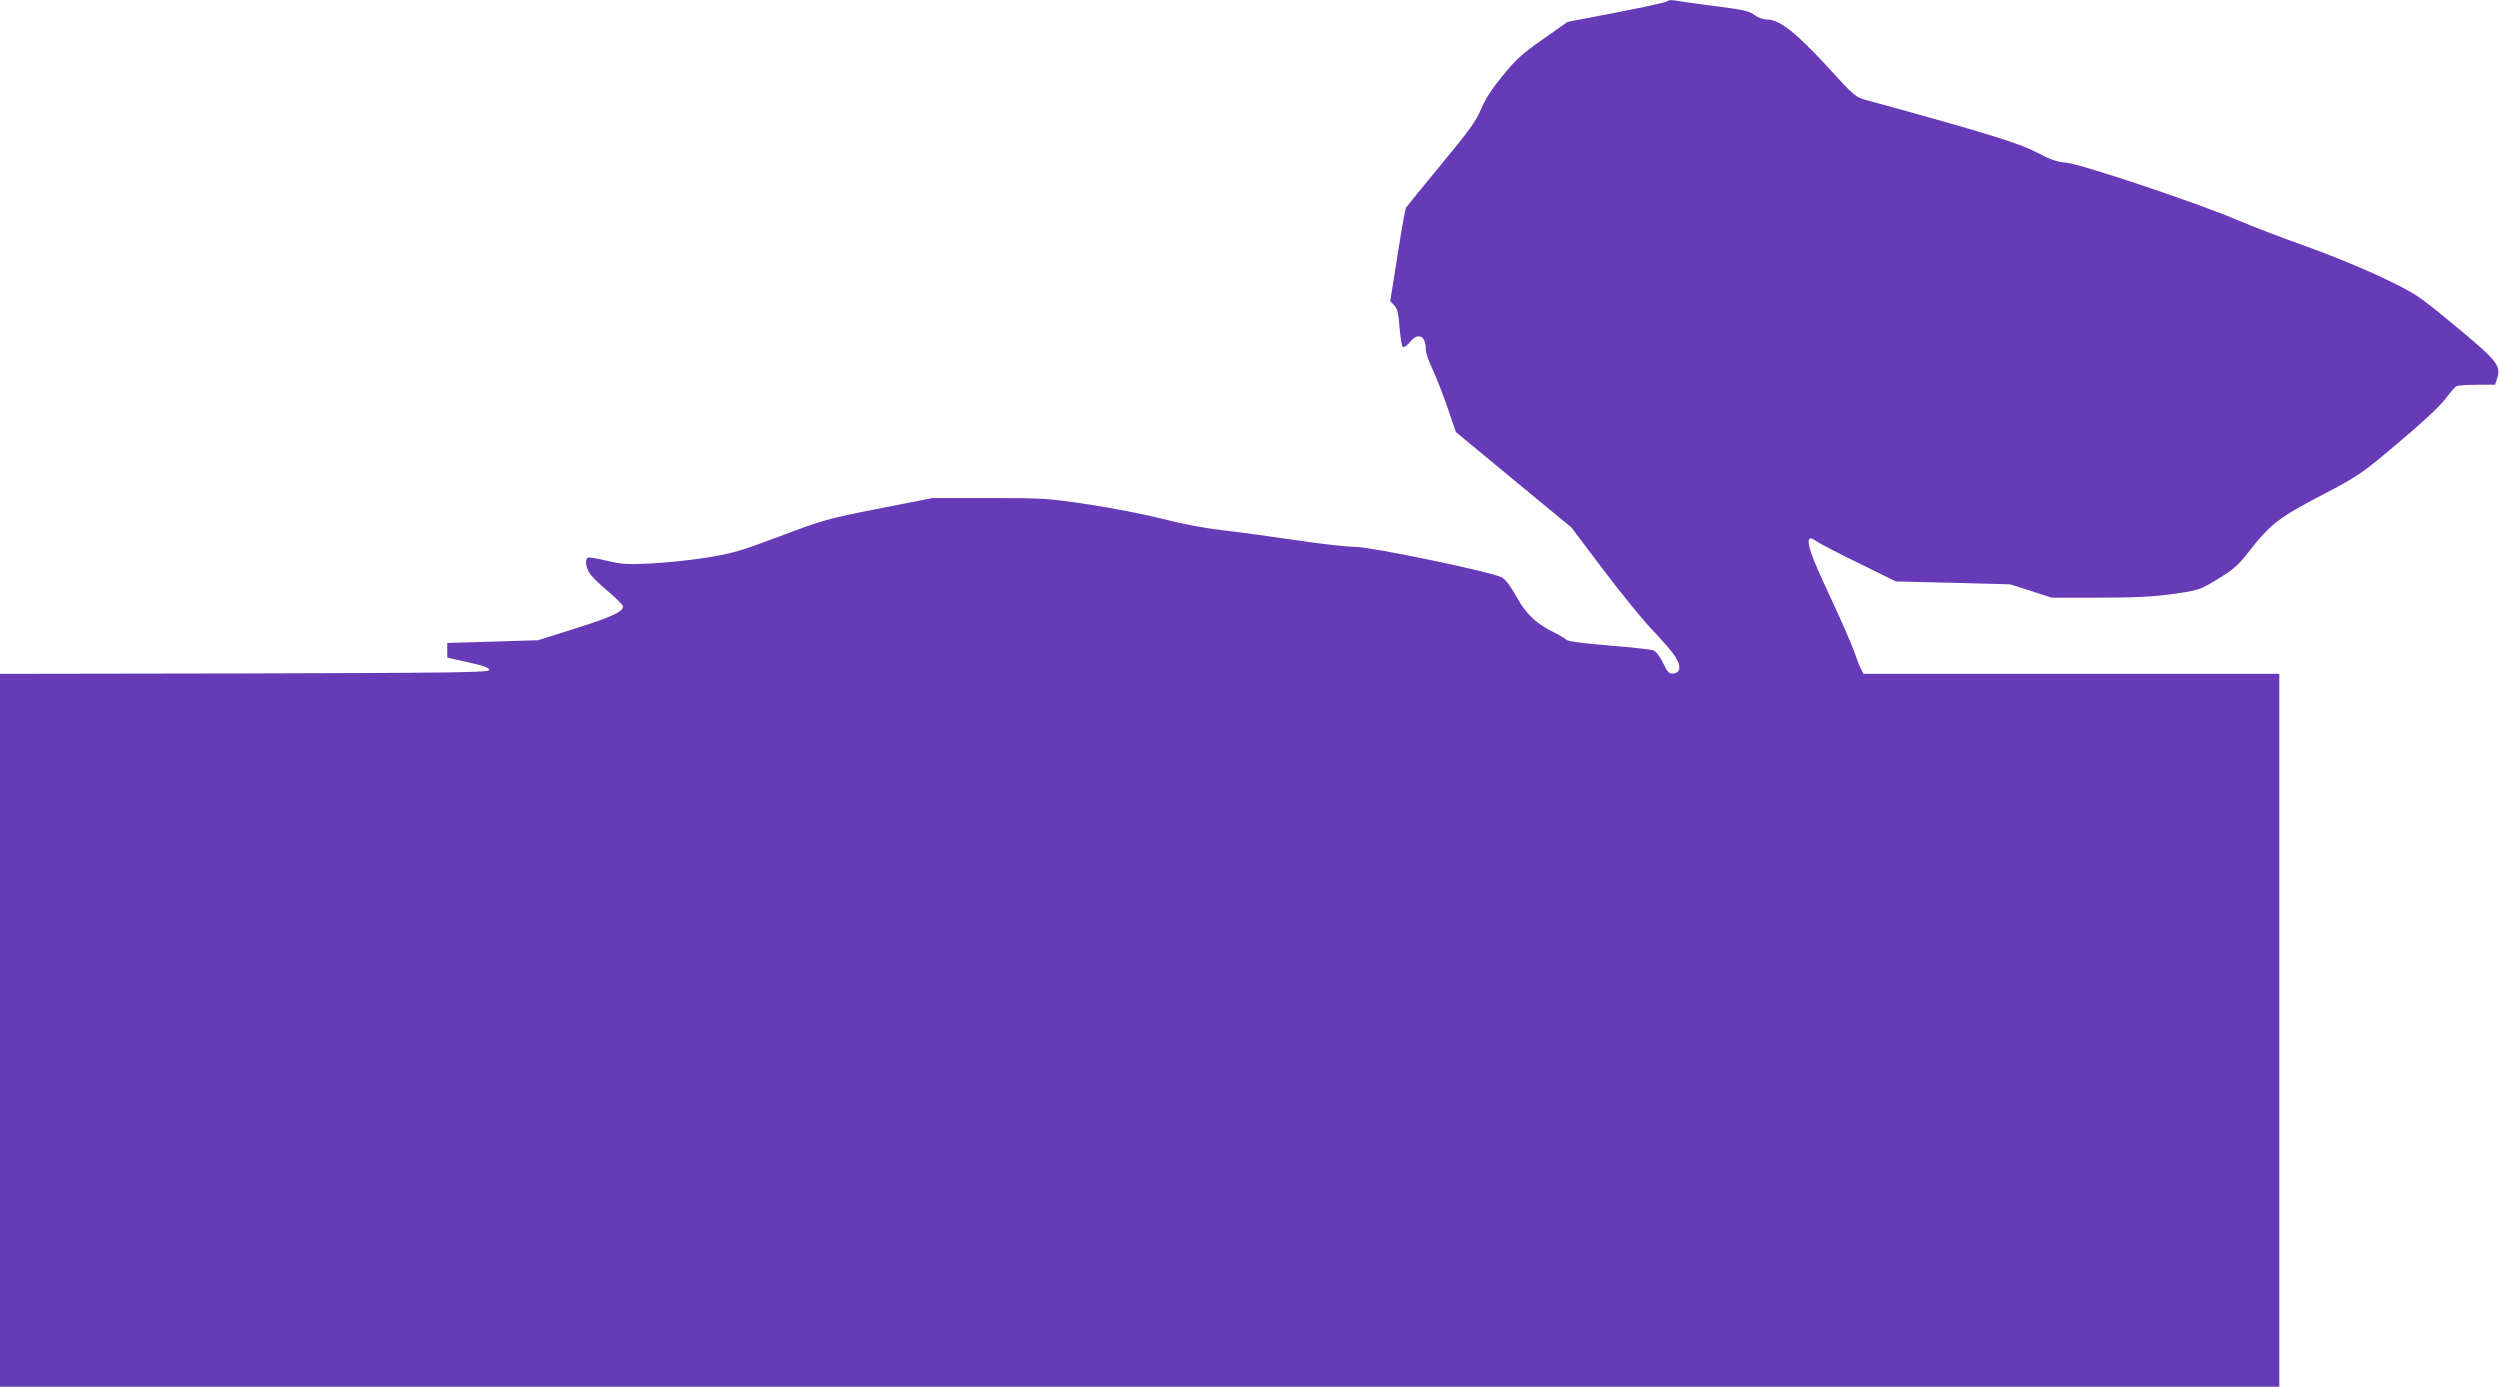
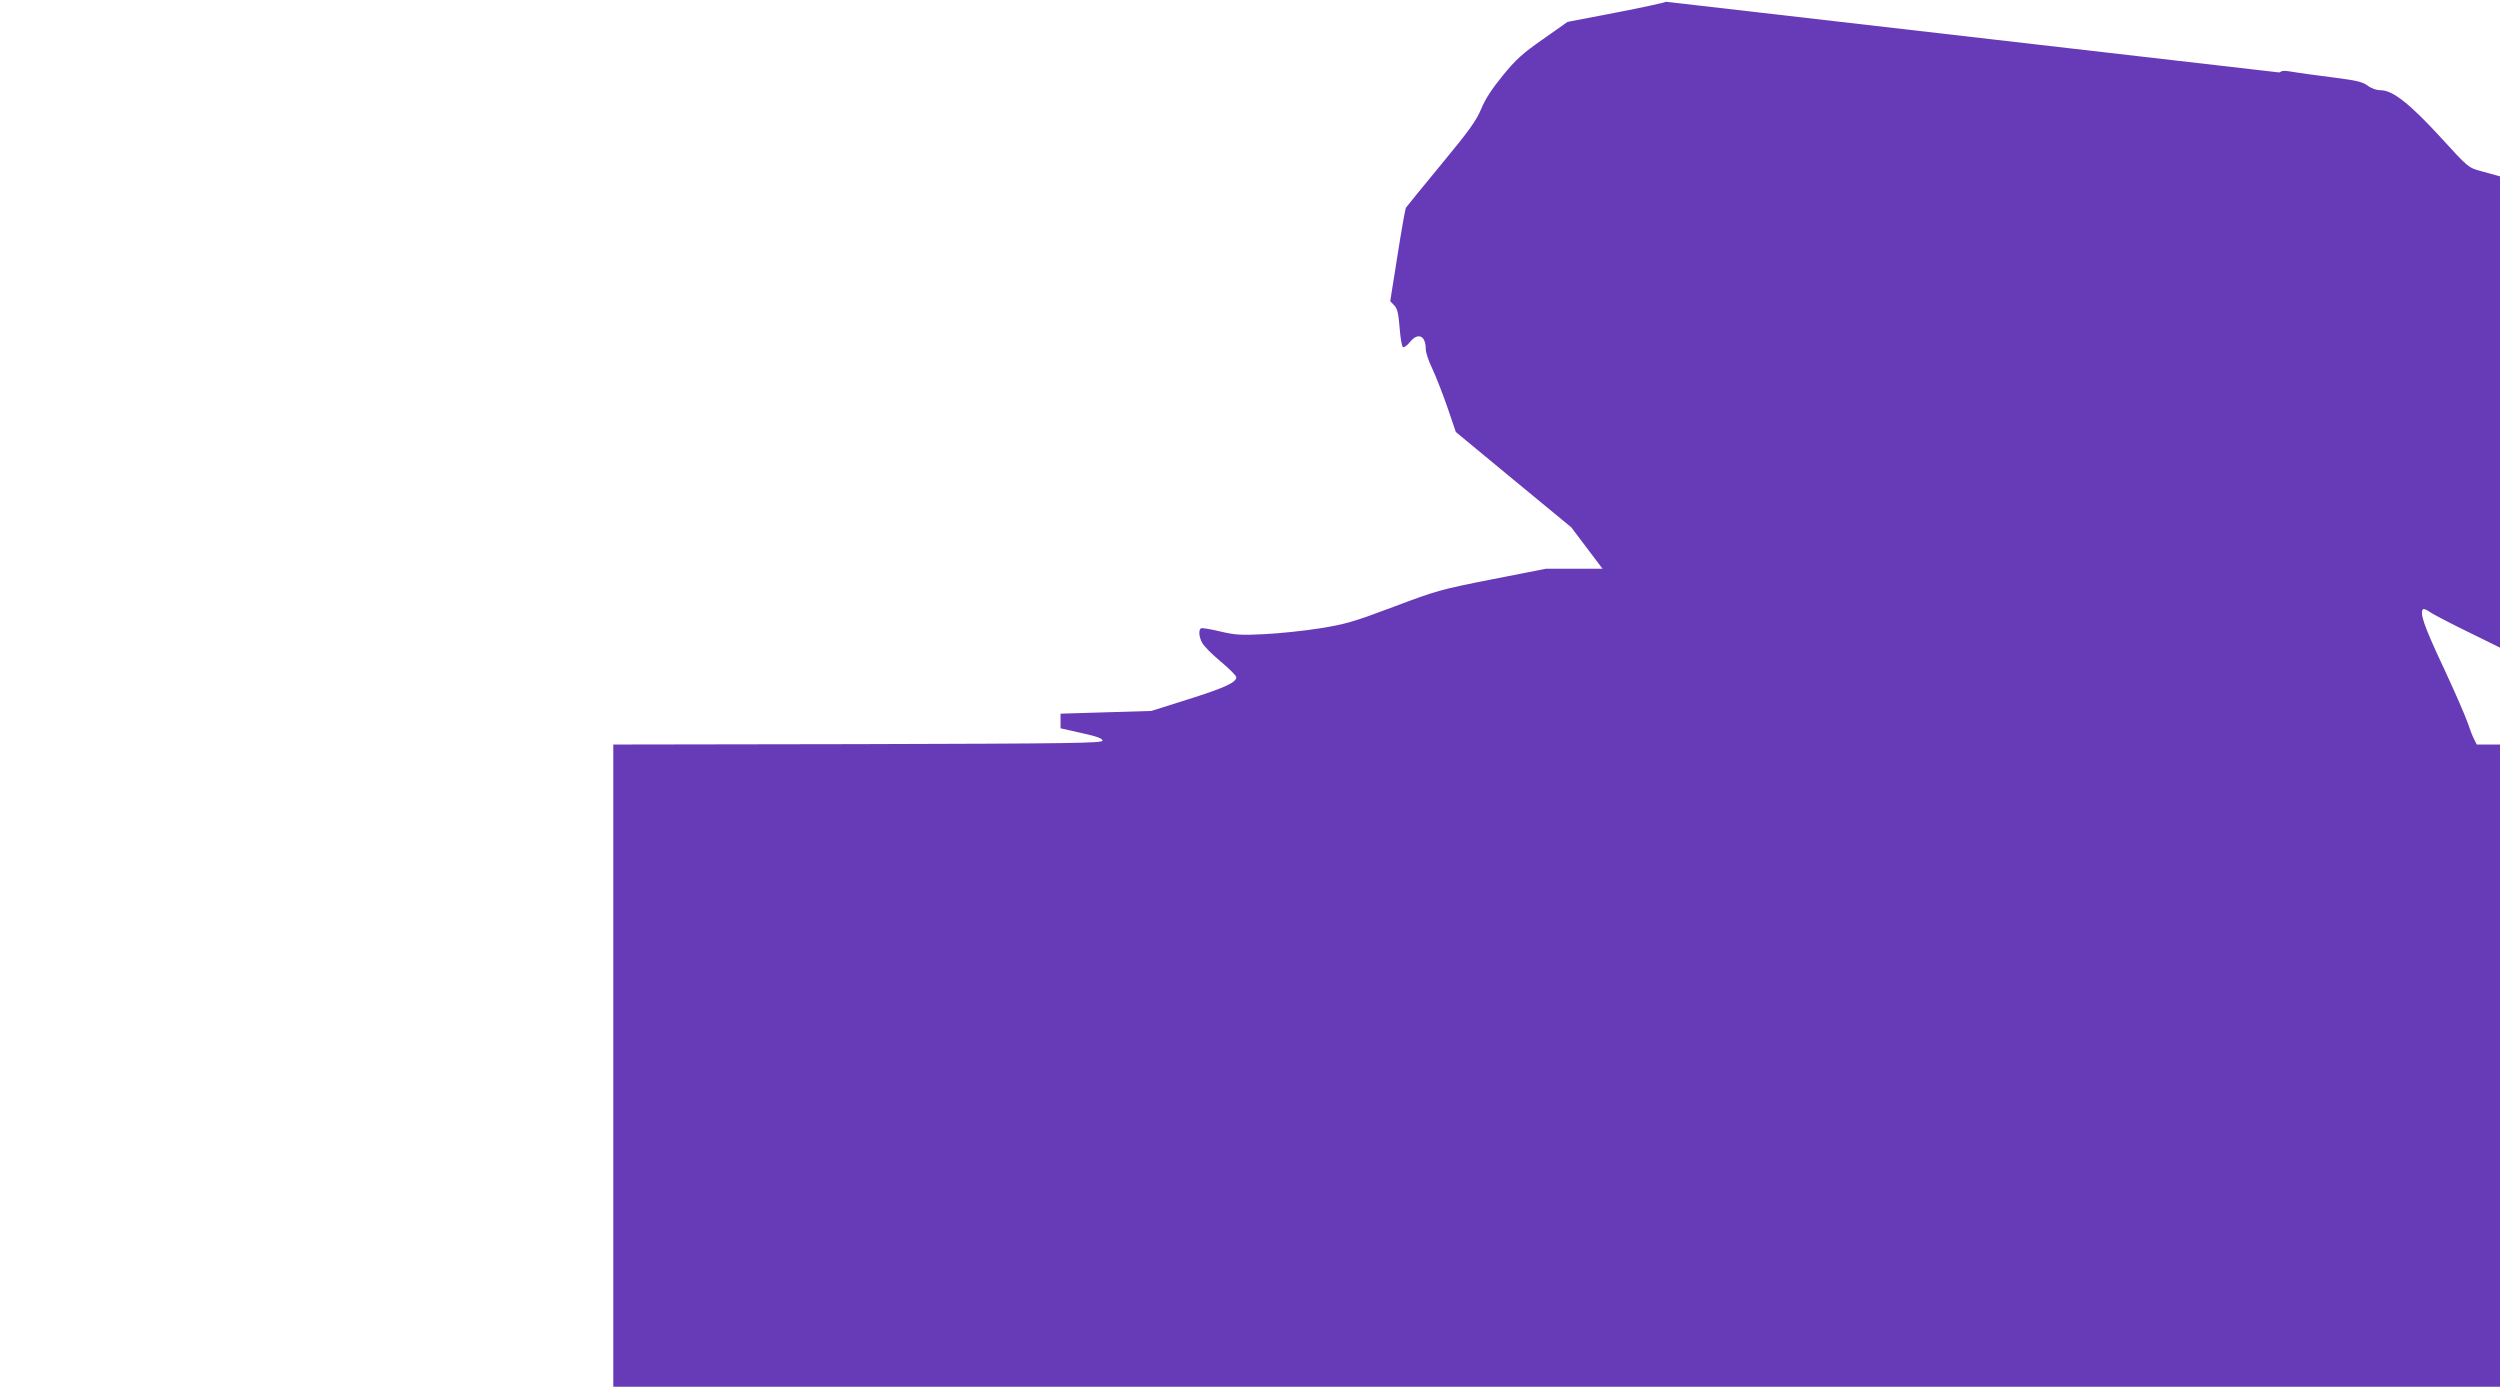
<svg xmlns="http://www.w3.org/2000/svg" version="1.0" width="1280pt" height="710pt" viewBox="0 0 1280 710" preserveAspectRatio="xMidYMid meet">
  <g transform="translate(0,710) scale(0.1,-0.1)" fill="#673ab7" stroke="none">
-     <path d="M8530 7091 c-8 -5 -125 -30 -259 -56 l-245 -47 -125 -88 c-105 -73 -140 -105 -206 -186 -55 -67 -90 -120 -111 -171 -26 -62 -62 -112 -205 -285 -96 -116 -177 -216 -181 -222 -3 -6 -23 -116 -43 -245 l-37 -233 21 -22 c16 -17 21 -41 27 -114 4 -51 11 -95 17 -99 6 -3 22 8 36 26 42 51 81 33 81 -38 0 -16 15 -61 34 -100 18 -39 53 -127 77 -197 l43 -126 295 -244 296 -244 160 -212 c88 -117 201 -256 252 -310 50 -53 104 -114 118 -136 33 -50 31 -86 -6 -90 -23 -3 -30 4 -54 53 -16 33 -36 60 -50 65 -12 5 -114 16 -226 25 -134 11 -209 21 -219 29 -8 8 -35 24 -60 36 -95 47 -146 95 -194 182 -29 53 -56 89 -75 101 -46 27 -668 157 -752 157 -38 0 -174 15 -302 34 -127 19 -297 42 -377 51 -88 10 -205 32 -298 56 -84 22 -255 56 -380 75 -219 33 -237 34 -517 34 l-290 0 -275 -54 c-264 -52 -285 -58 -505 -141 -205 -77 -246 -89 -377 -110 -80 -13 -208 -26 -285 -30 -120 -6 -149 -4 -226 14 -49 12 -93 19 -98 16 -13 -9 -11 -42 6 -74 8 -16 50 -59 95 -96 44 -37 80 -73 80 -80 0 -27 -58 -54 -245 -113 l-190 -60 -232 -7 -233 -7 0 -37 0 -38 107 -24 c78 -17 108 -28 108 -39 0 -13 -149 -15 -1252 -18 l-1253 -2 0 -1825 0 -1825 5835 0 5835 0 0 1825 0 1825 -1065 0 -1064 0 -14 28 c-8 15 -22 52 -32 82 -10 30 -66 160 -126 288 -99 211 -121 276 -103 295 4 3 18 -3 33 -13 14 -11 112 -62 217 -113 l191 -94 293 -7 293 -8 106 -34 106 -34 245 0 c186 0 277 5 378 19 130 19 134 20 227 76 78 48 104 70 154 134 114 147 157 180 375 294 193 101 203 108 393 268 117 98 214 188 241 224 25 33 51 63 57 67 5 4 53 8 105 8 l95 0 11 35 c20 63 -2 90 -216 267 -191 158 -199 163 -367 244 -99 48 -270 118 -399 164 -125 44 -279 104 -343 131 -185 81 -804 289 -881 296 -52 5 -83 16 -155 54 -87 46 -252 97 -863 265 -63 17 -65 18 -207 174 -158 172 -245 240 -306 240 -21 0 -48 9 -67 24 -26 19 -58 26 -165 40 -72 9 -160 21 -193 26 -73 12 -75 12 -94 1z" />
+     <path d="M8530 7091 c-8 -5 -125 -30 -259 -56 l-245 -47 -125 -88 c-105 -73 -140 -105 -206 -186 -55 -67 -90 -120 -111 -171 -26 -62 -62 -112 -205 -285 -96 -116 -177 -216 -181 -222 -3 -6 -23 -116 -43 -245 l-37 -233 21 -22 c16 -17 21 -41 27 -114 4 -51 11 -95 17 -99 6 -3 22 8 36 26 42 51 81 33 81 -38 0 -16 15 -61 34 -100 18 -39 53 -127 77 -197 l43 -126 295 -244 296 -244 160 -212 l-290 0 -275 -54 c-264 -52 -285 -58 -505 -141 -205 -77 -246 -89 -377 -110 -80 -13 -208 -26 -285 -30 -120 -6 -149 -4 -226 14 -49 12 -93 19 -98 16 -13 -9 -11 -42 6 -74 8 -16 50 -59 95 -96 44 -37 80 -73 80 -80 0 -27 -58 -54 -245 -113 l-190 -60 -232 -7 -233 -7 0 -37 0 -38 107 -24 c78 -17 108 -28 108 -39 0 -13 -149 -15 -1252 -18 l-1253 -2 0 -1825 0 -1825 5835 0 5835 0 0 1825 0 1825 -1065 0 -1064 0 -14 28 c-8 15 -22 52 -32 82 -10 30 -66 160 -126 288 -99 211 -121 276 -103 295 4 3 18 -3 33 -13 14 -11 112 -62 217 -113 l191 -94 293 -7 293 -8 106 -34 106 -34 245 0 c186 0 277 5 378 19 130 19 134 20 227 76 78 48 104 70 154 134 114 147 157 180 375 294 193 101 203 108 393 268 117 98 214 188 241 224 25 33 51 63 57 67 5 4 53 8 105 8 l95 0 11 35 c20 63 -2 90 -216 267 -191 158 -199 163 -367 244 -99 48 -270 118 -399 164 -125 44 -279 104 -343 131 -185 81 -804 289 -881 296 -52 5 -83 16 -155 54 -87 46 -252 97 -863 265 -63 17 -65 18 -207 174 -158 172 -245 240 -306 240 -21 0 -48 9 -67 24 -26 19 -58 26 -165 40 -72 9 -160 21 -193 26 -73 12 -75 12 -94 1z" />
  </g>
</svg>